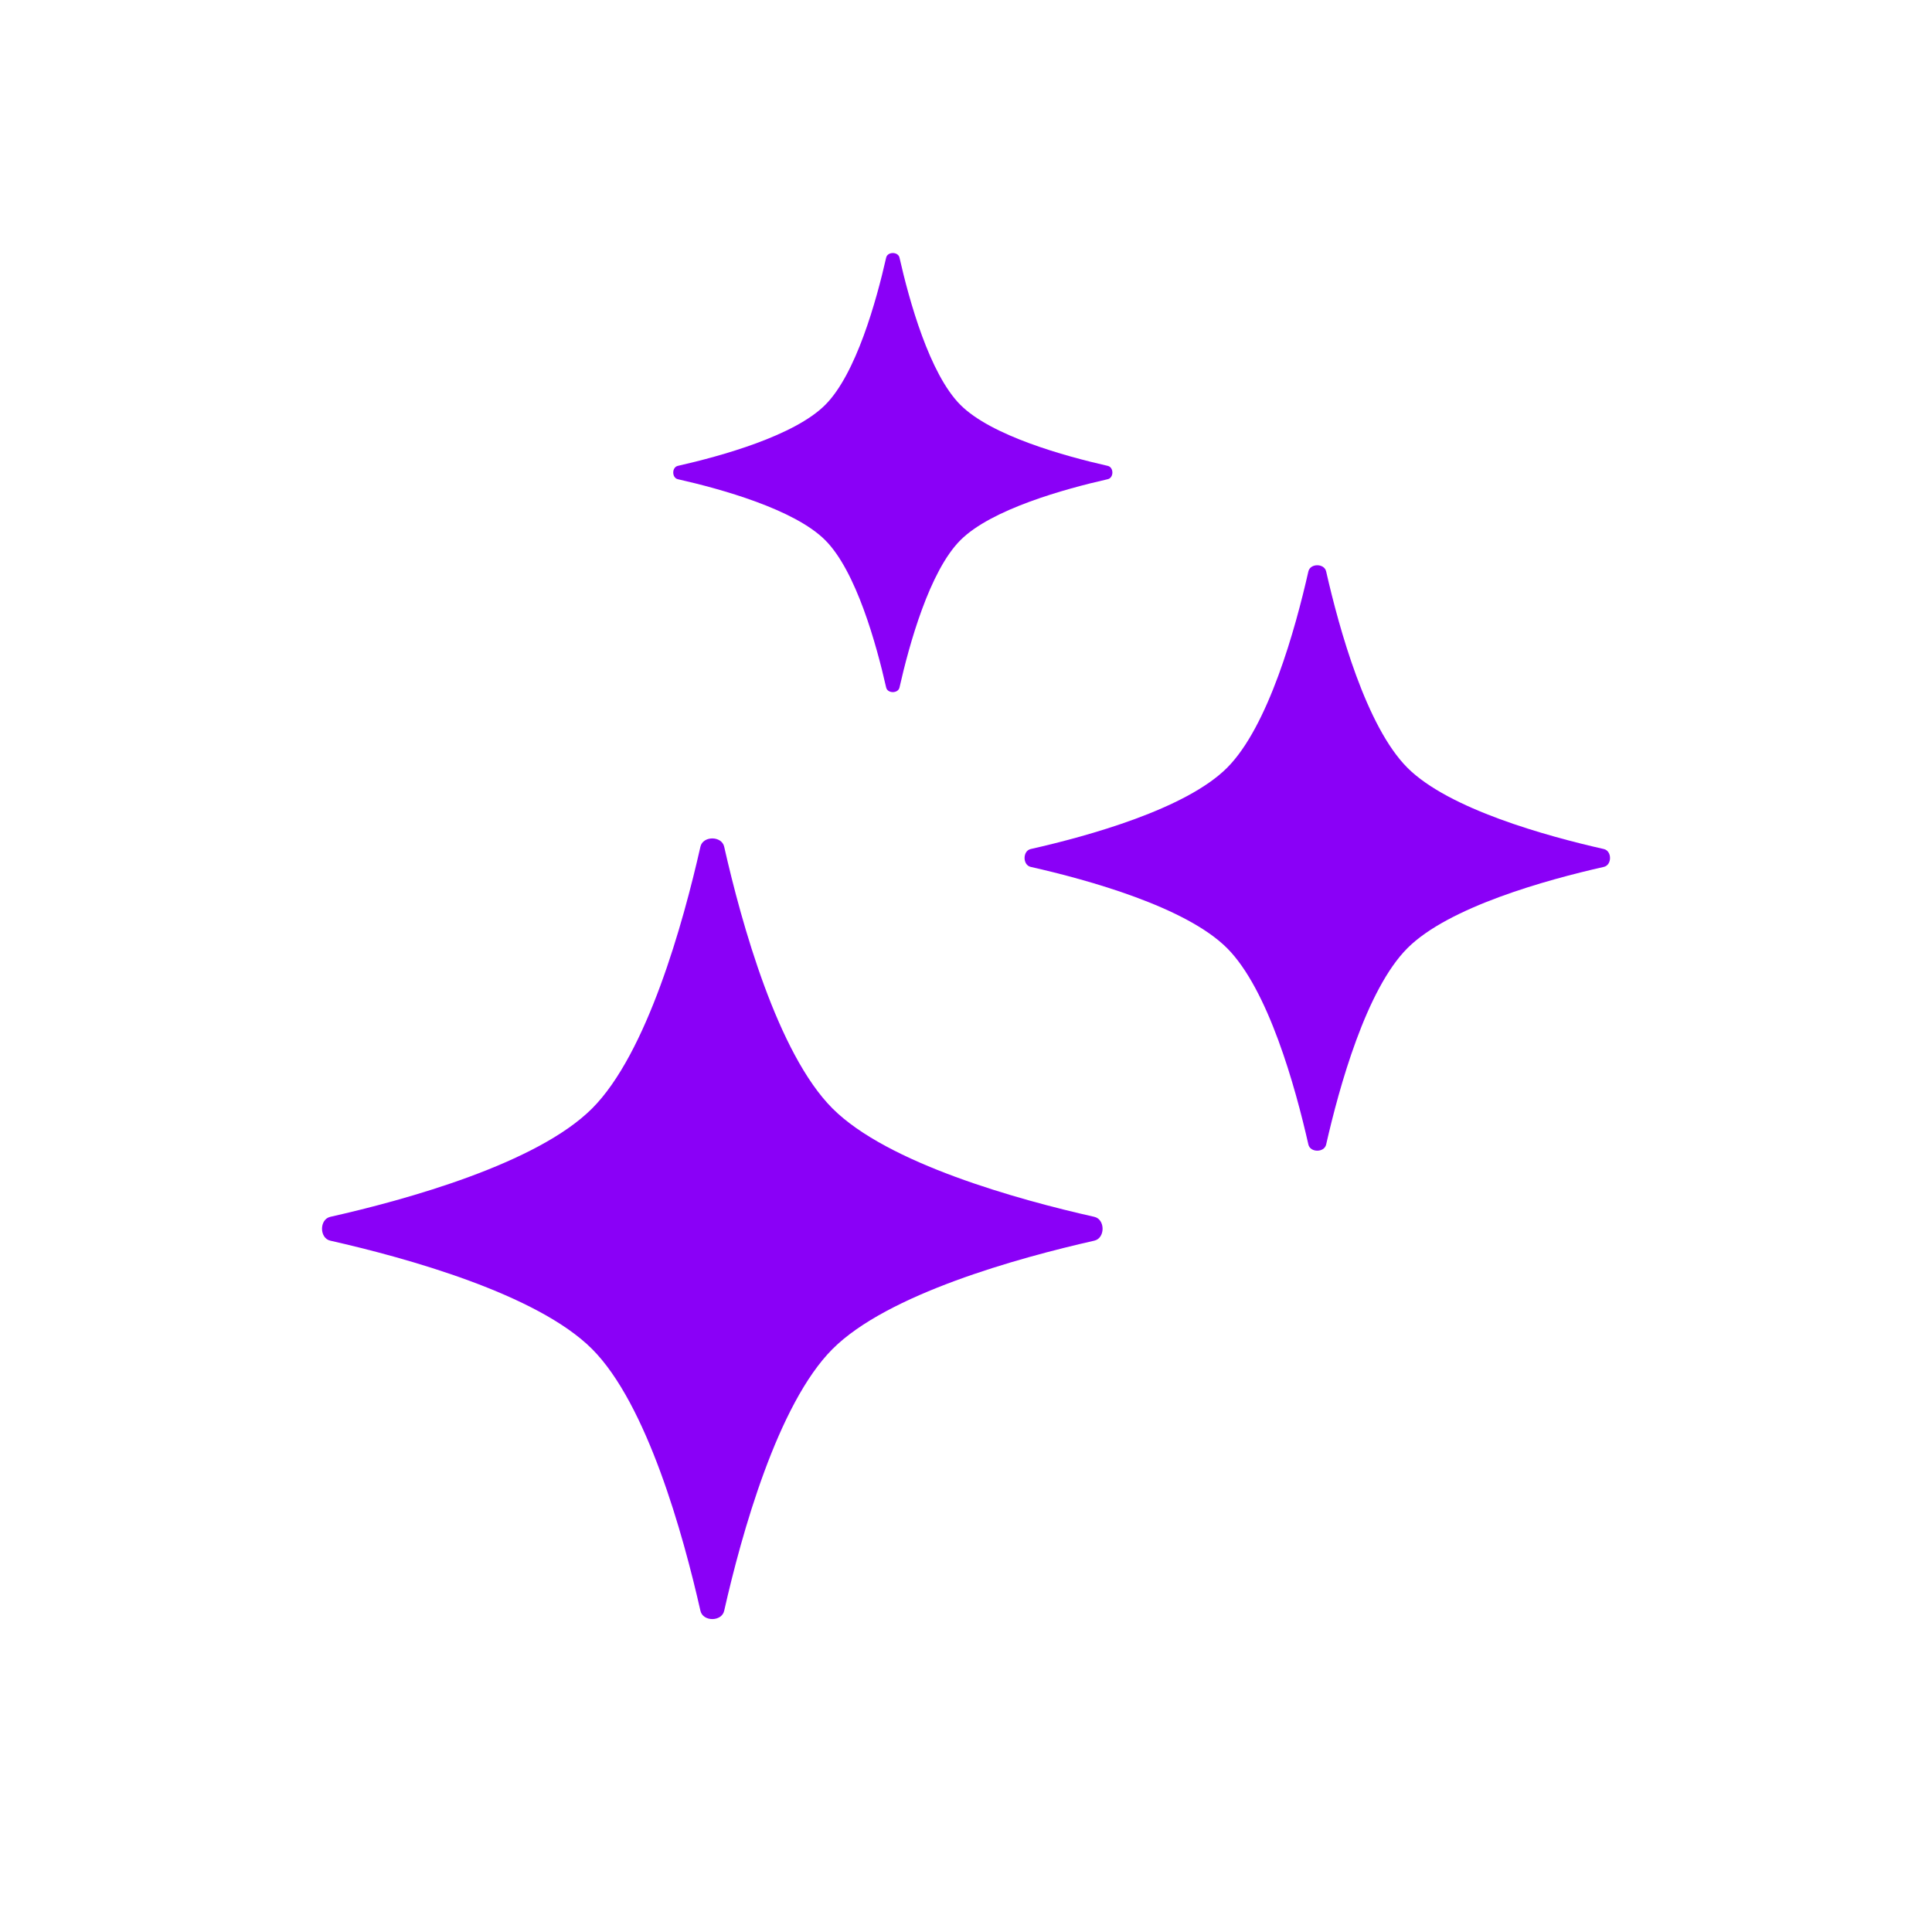
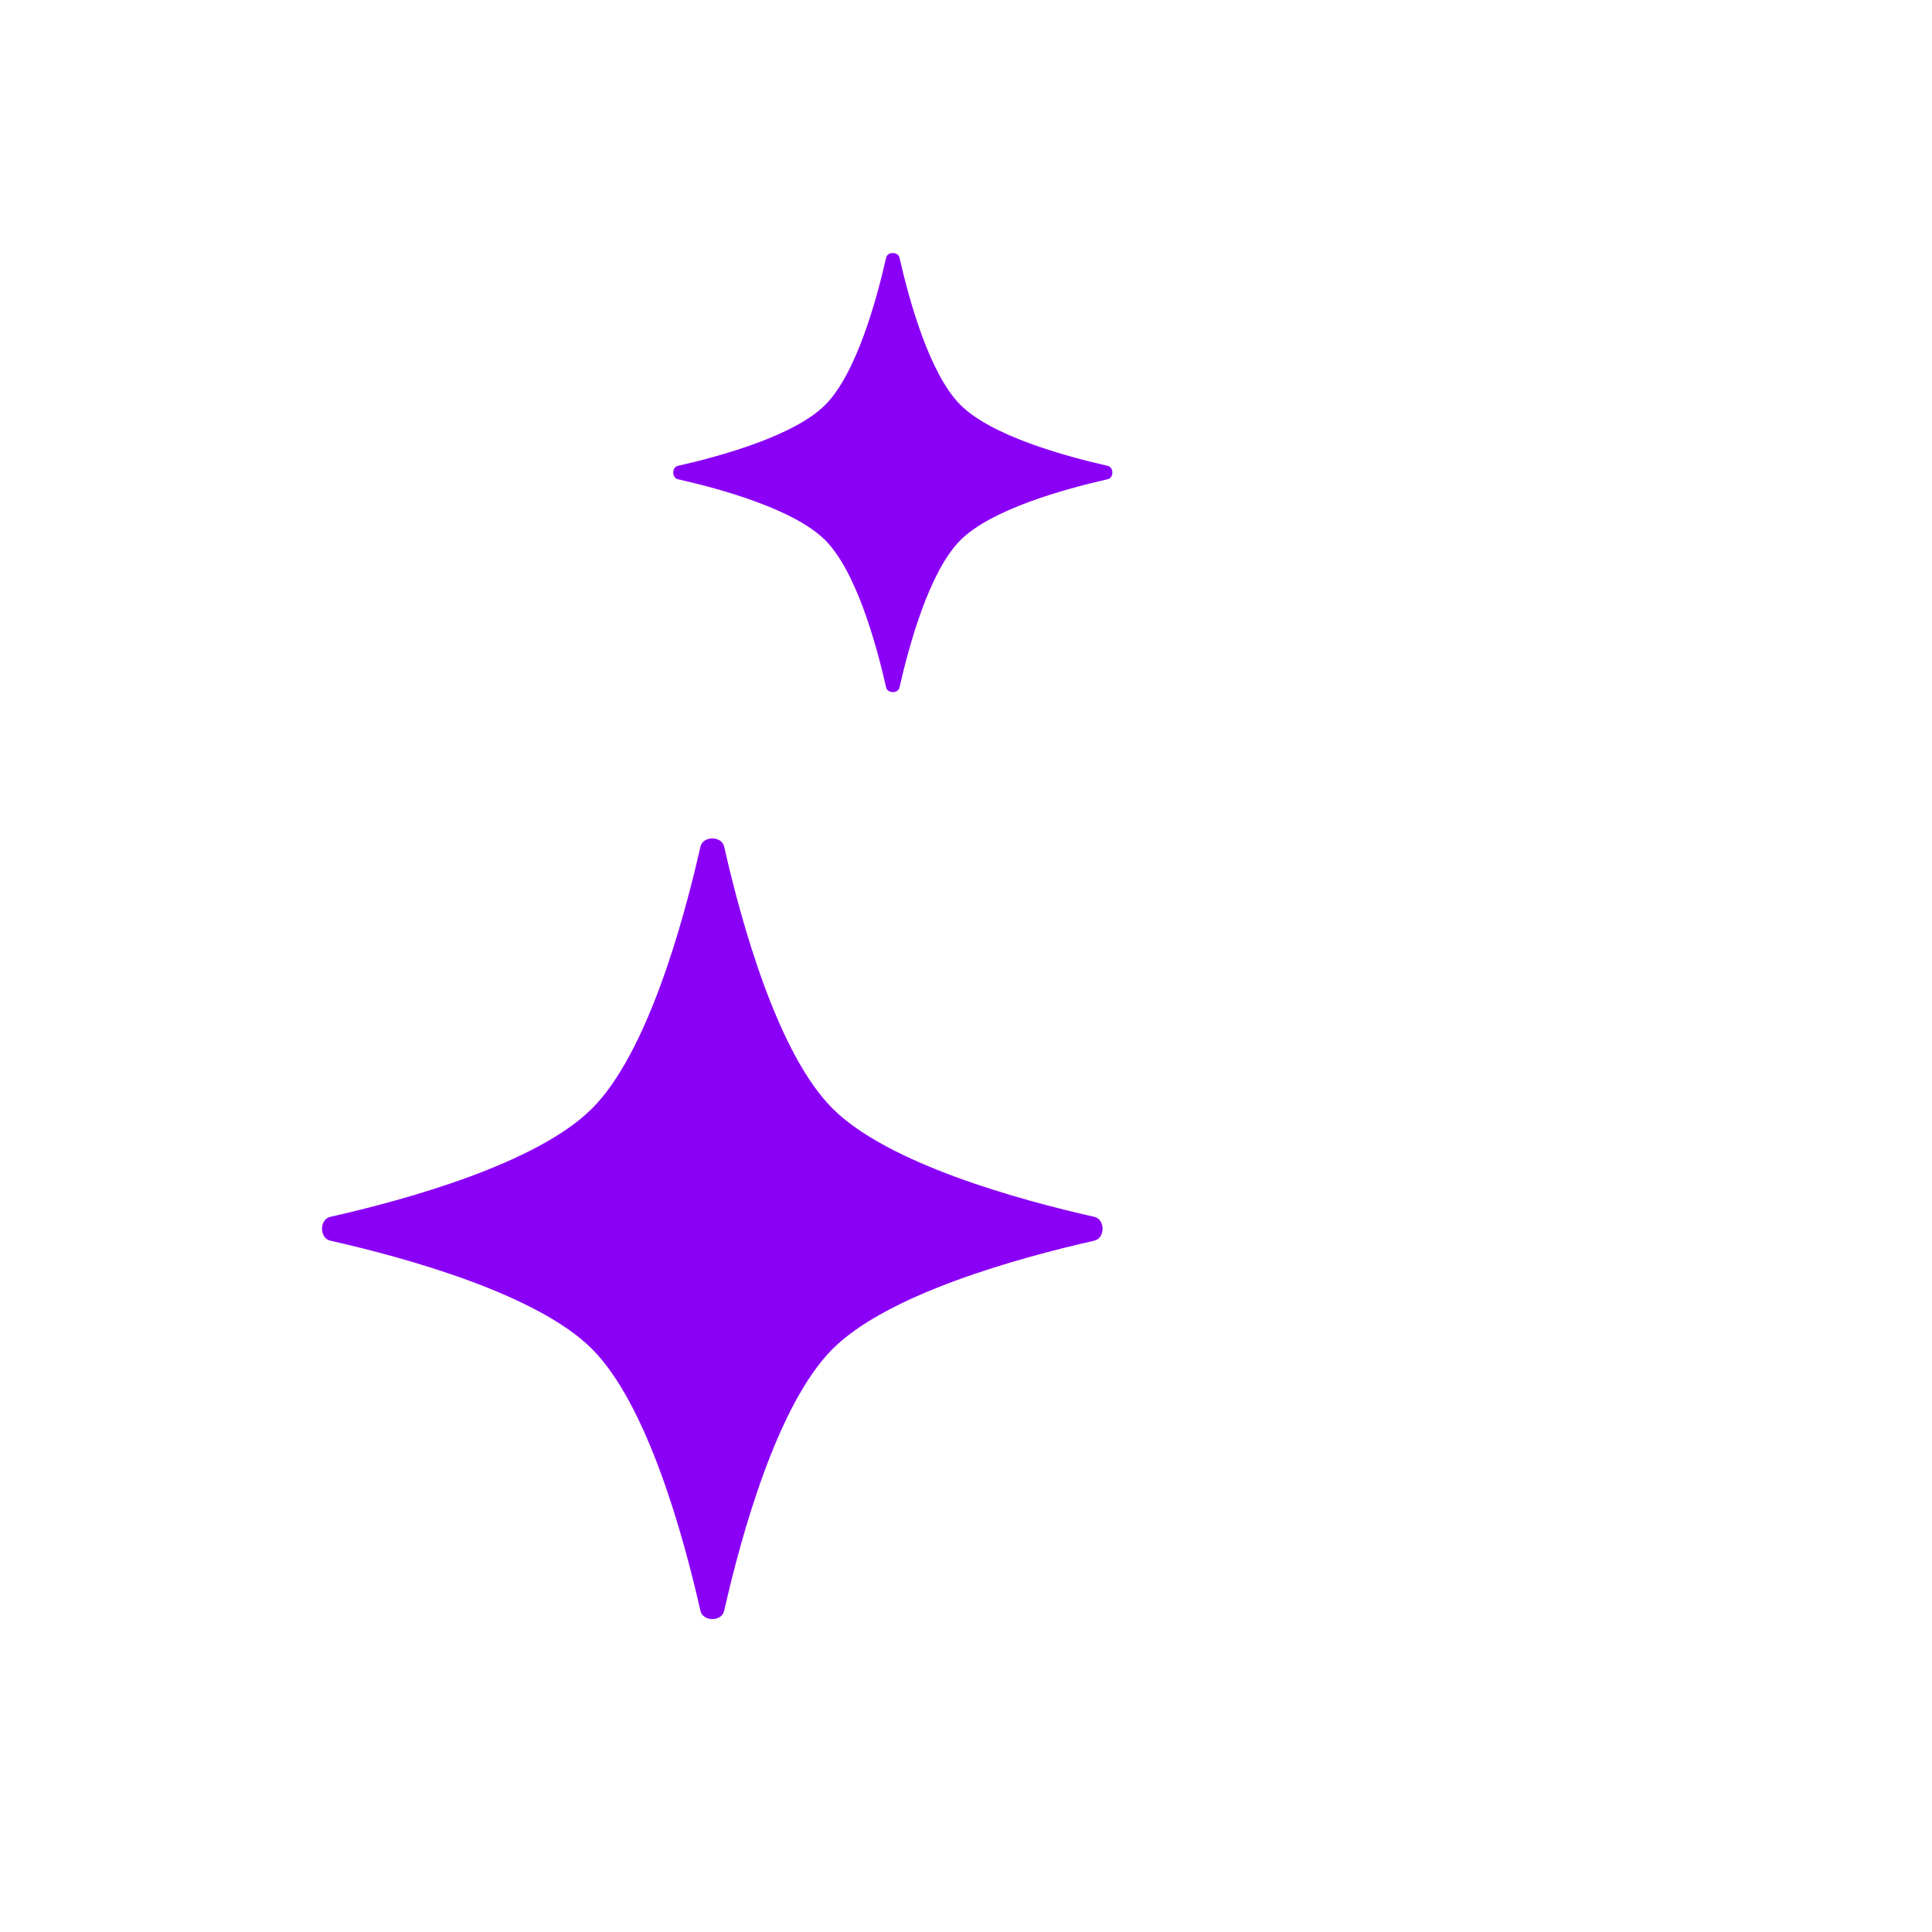
<svg xmlns="http://www.w3.org/2000/svg" width="28" height="28" viewBox="0 0 24 24" fill="none">
  <path d="M8.701 10.518C8.732 10.381 8.965 10.381 8.996 10.518C9.211 11.469 9.66 13.088 10.342 13.77C11.025 14.453 12.643 14.902 13.594 15.116C13.731 15.147 13.731 15.381 13.594 15.412C12.643 15.627 11.025 16.075 10.342 16.758C9.66 17.441 9.211 19.059 8.996 20.01C8.965 20.147 8.732 20.147 8.701 20.01C8.486 19.059 8.037 17.441 7.355 16.758C6.672 16.075 5.053 15.627 4.103 15.412C3.966 15.381 3.966 15.147 4.103 15.116C5.053 14.902 6.672 14.453 7.355 13.77C8.037 13.088 8.486 11.469 8.701 10.518Z" fill="#8A00F7" />
-   <path d="M16.253 7.099C16.276 6.996 16.451 6.996 16.474 7.099C16.636 7.812 16.972 9.026 17.484 9.538C17.996 10.05 19.21 10.386 19.923 10.547C20.026 10.57 20.026 10.746 19.923 10.769C19.21 10.93 17.996 11.266 17.484 11.778C16.972 12.29 16.636 13.504 16.474 14.217C16.451 14.32 16.276 14.32 16.253 14.217C16.092 13.504 15.755 12.29 15.243 11.778C14.731 11.266 13.517 10.93 12.804 10.769C12.702 10.746 12.702 10.57 12.804 10.547C13.517 10.386 14.731 10.05 15.243 9.538C15.755 9.026 16.092 7.812 16.253 7.099Z" fill="#8A00F7" />
-   <path d="M11.008 3.201C11.025 3.124 11.157 3.124 11.174 3.201C11.295 3.735 11.547 4.646 11.931 5.03C12.315 5.414 13.226 5.666 13.76 5.787C13.838 5.804 13.838 5.936 13.76 5.953C13.226 6.074 12.315 6.326 11.931 6.71C11.547 7.094 11.295 8.005 11.174 8.54C11.157 8.617 11.025 8.617 11.008 8.54C10.887 8.005 10.635 7.094 10.251 6.71C9.867 6.326 8.956 6.074 8.421 5.953C8.344 5.936 8.344 5.804 8.421 5.787C8.956 5.666 9.867 5.414 10.251 5.03C10.635 4.646 10.887 3.735 11.008 3.201Z" fill="#8A00F7" />
+   <path d="M11.008 3.201C11.025 3.124 11.157 3.124 11.174 3.201C11.295 3.735 11.547 4.646 11.931 5.03C12.315 5.414 13.226 5.666 13.76 5.787C13.838 5.804 13.838 5.936 13.76 5.953C13.226 6.074 12.315 6.326 11.931 6.71C11.547 7.094 11.295 8.005 11.174 8.54C11.157 8.617 11.025 8.617 11.008 8.54C10.887 8.005 10.635 7.094 10.251 6.71C9.867 6.326 8.956 6.074 8.421 5.953C8.344 5.936 8.344 5.804 8.421 5.787C8.956 5.666 9.867 5.414 10.251 5.03C10.635 4.646 10.887 3.735 11.008 3.201" fill="#8A00F7" />
</svg>